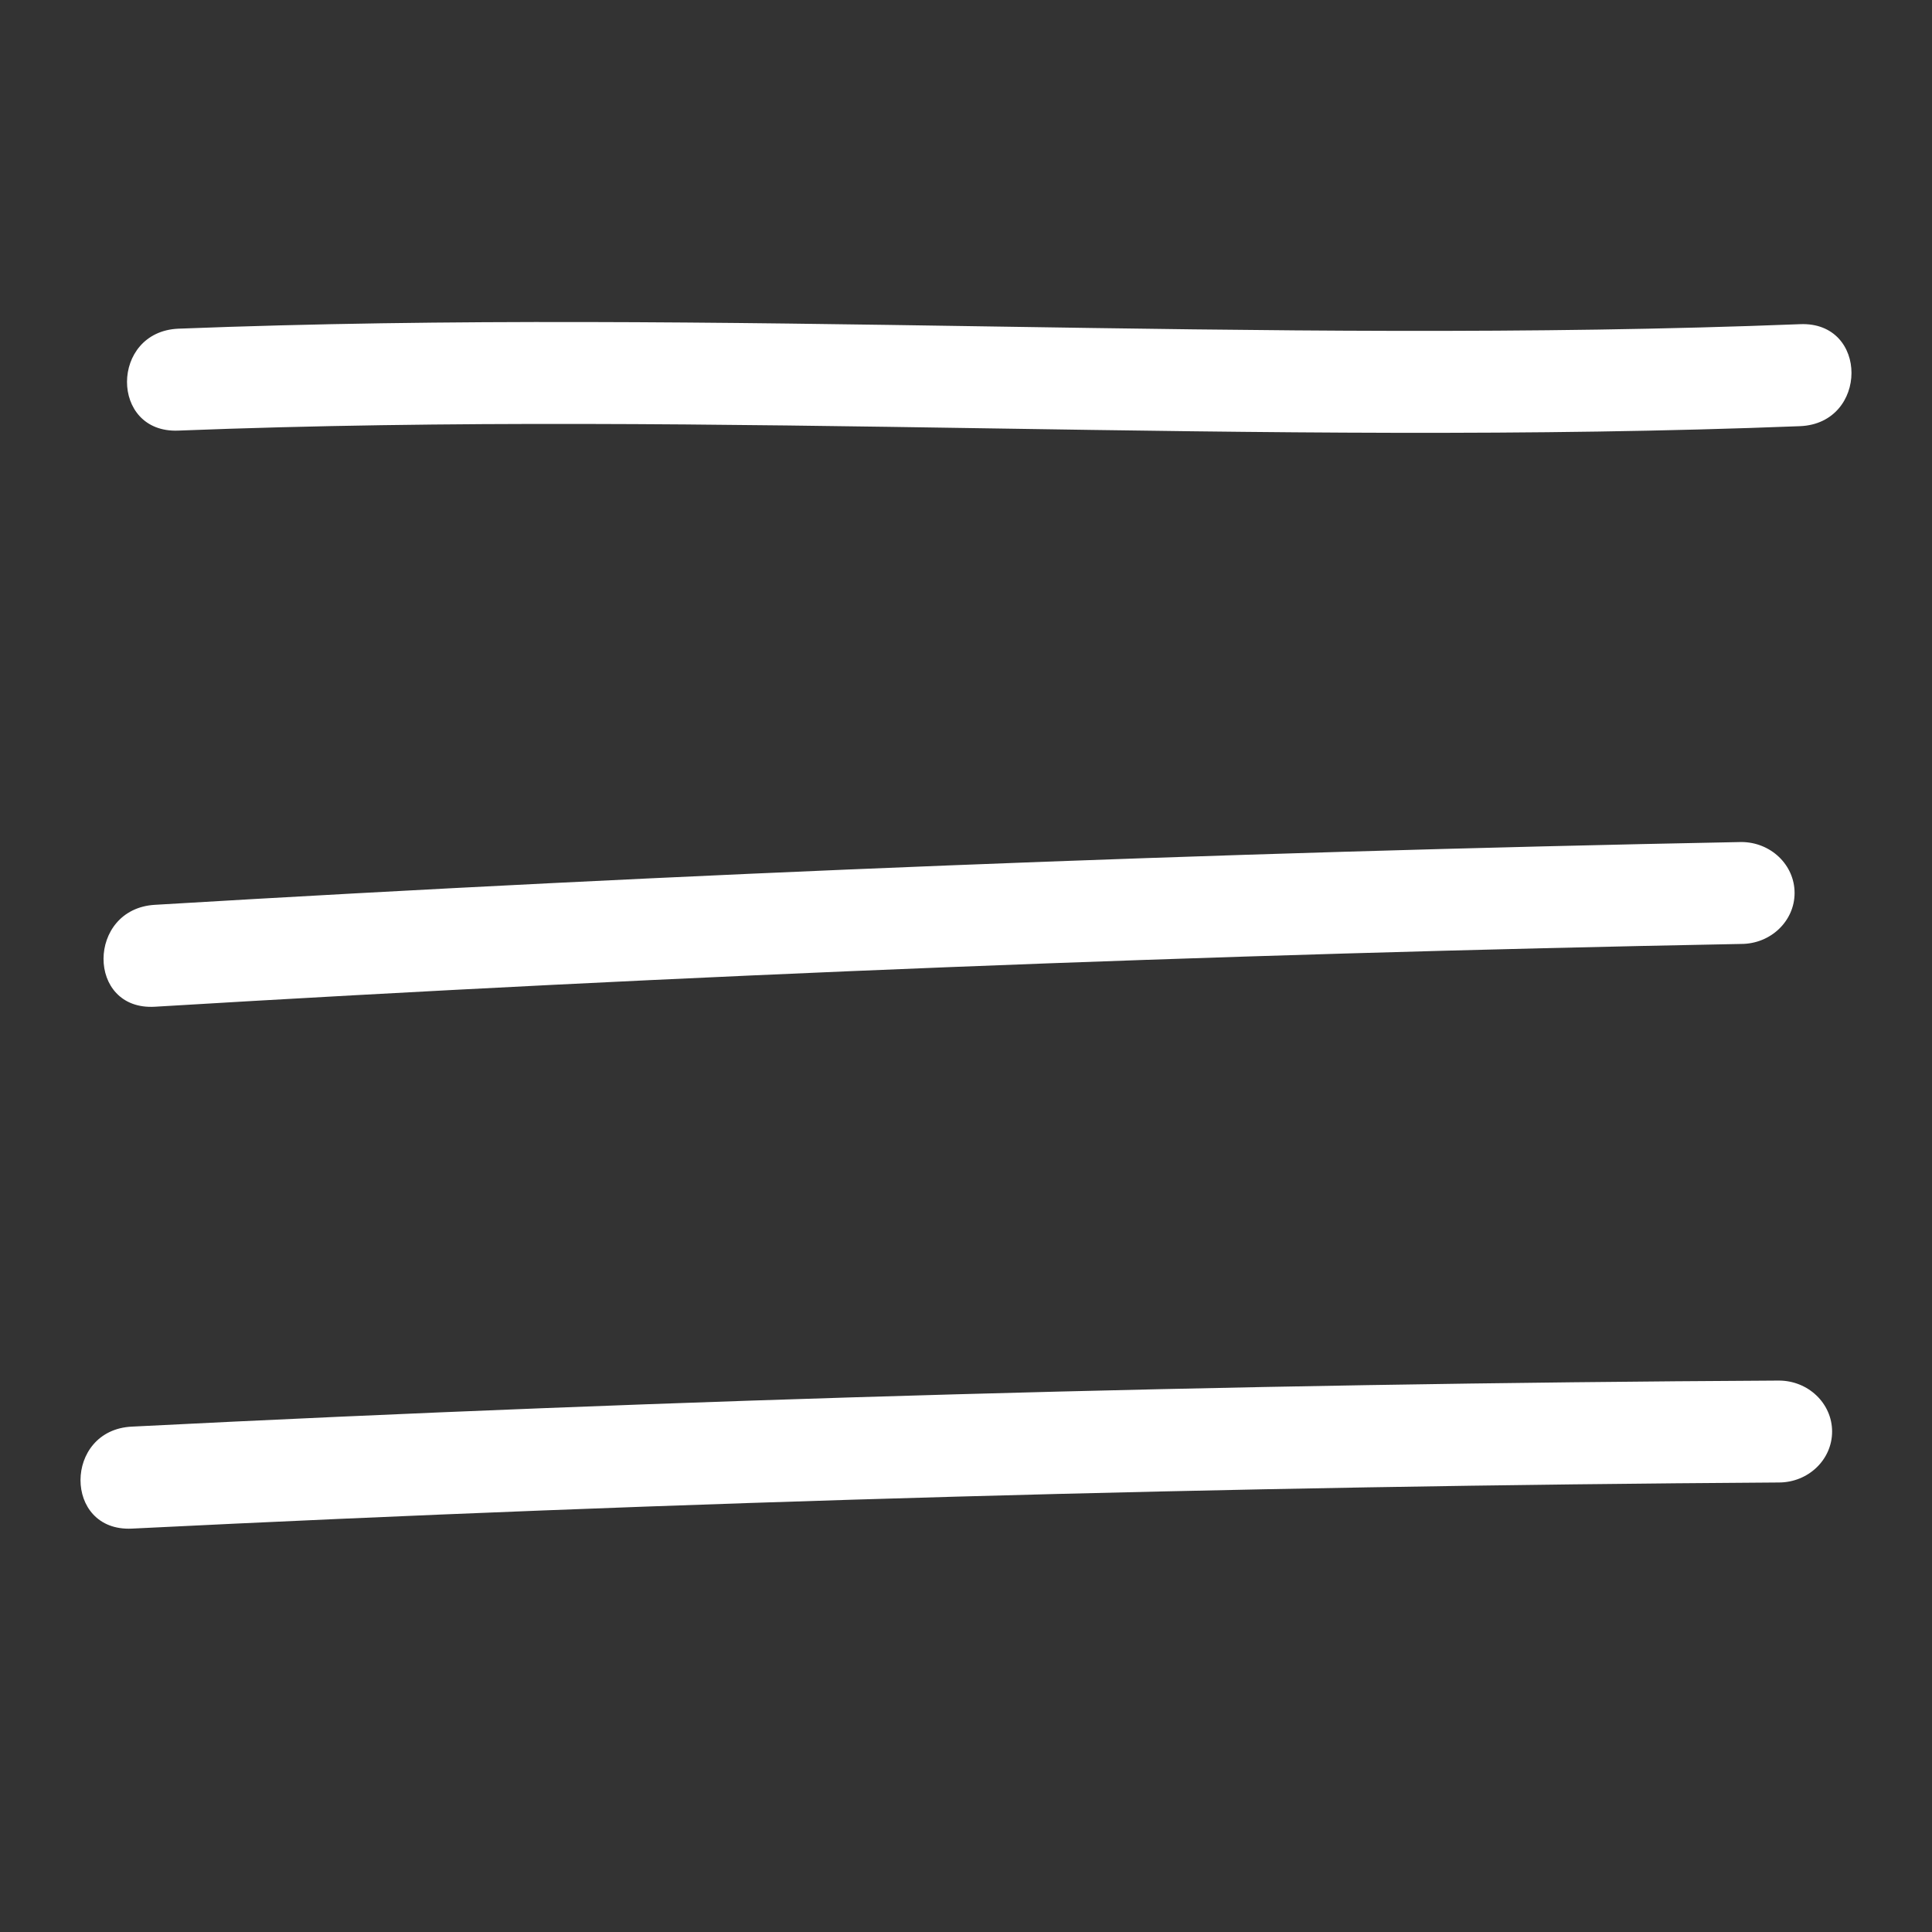
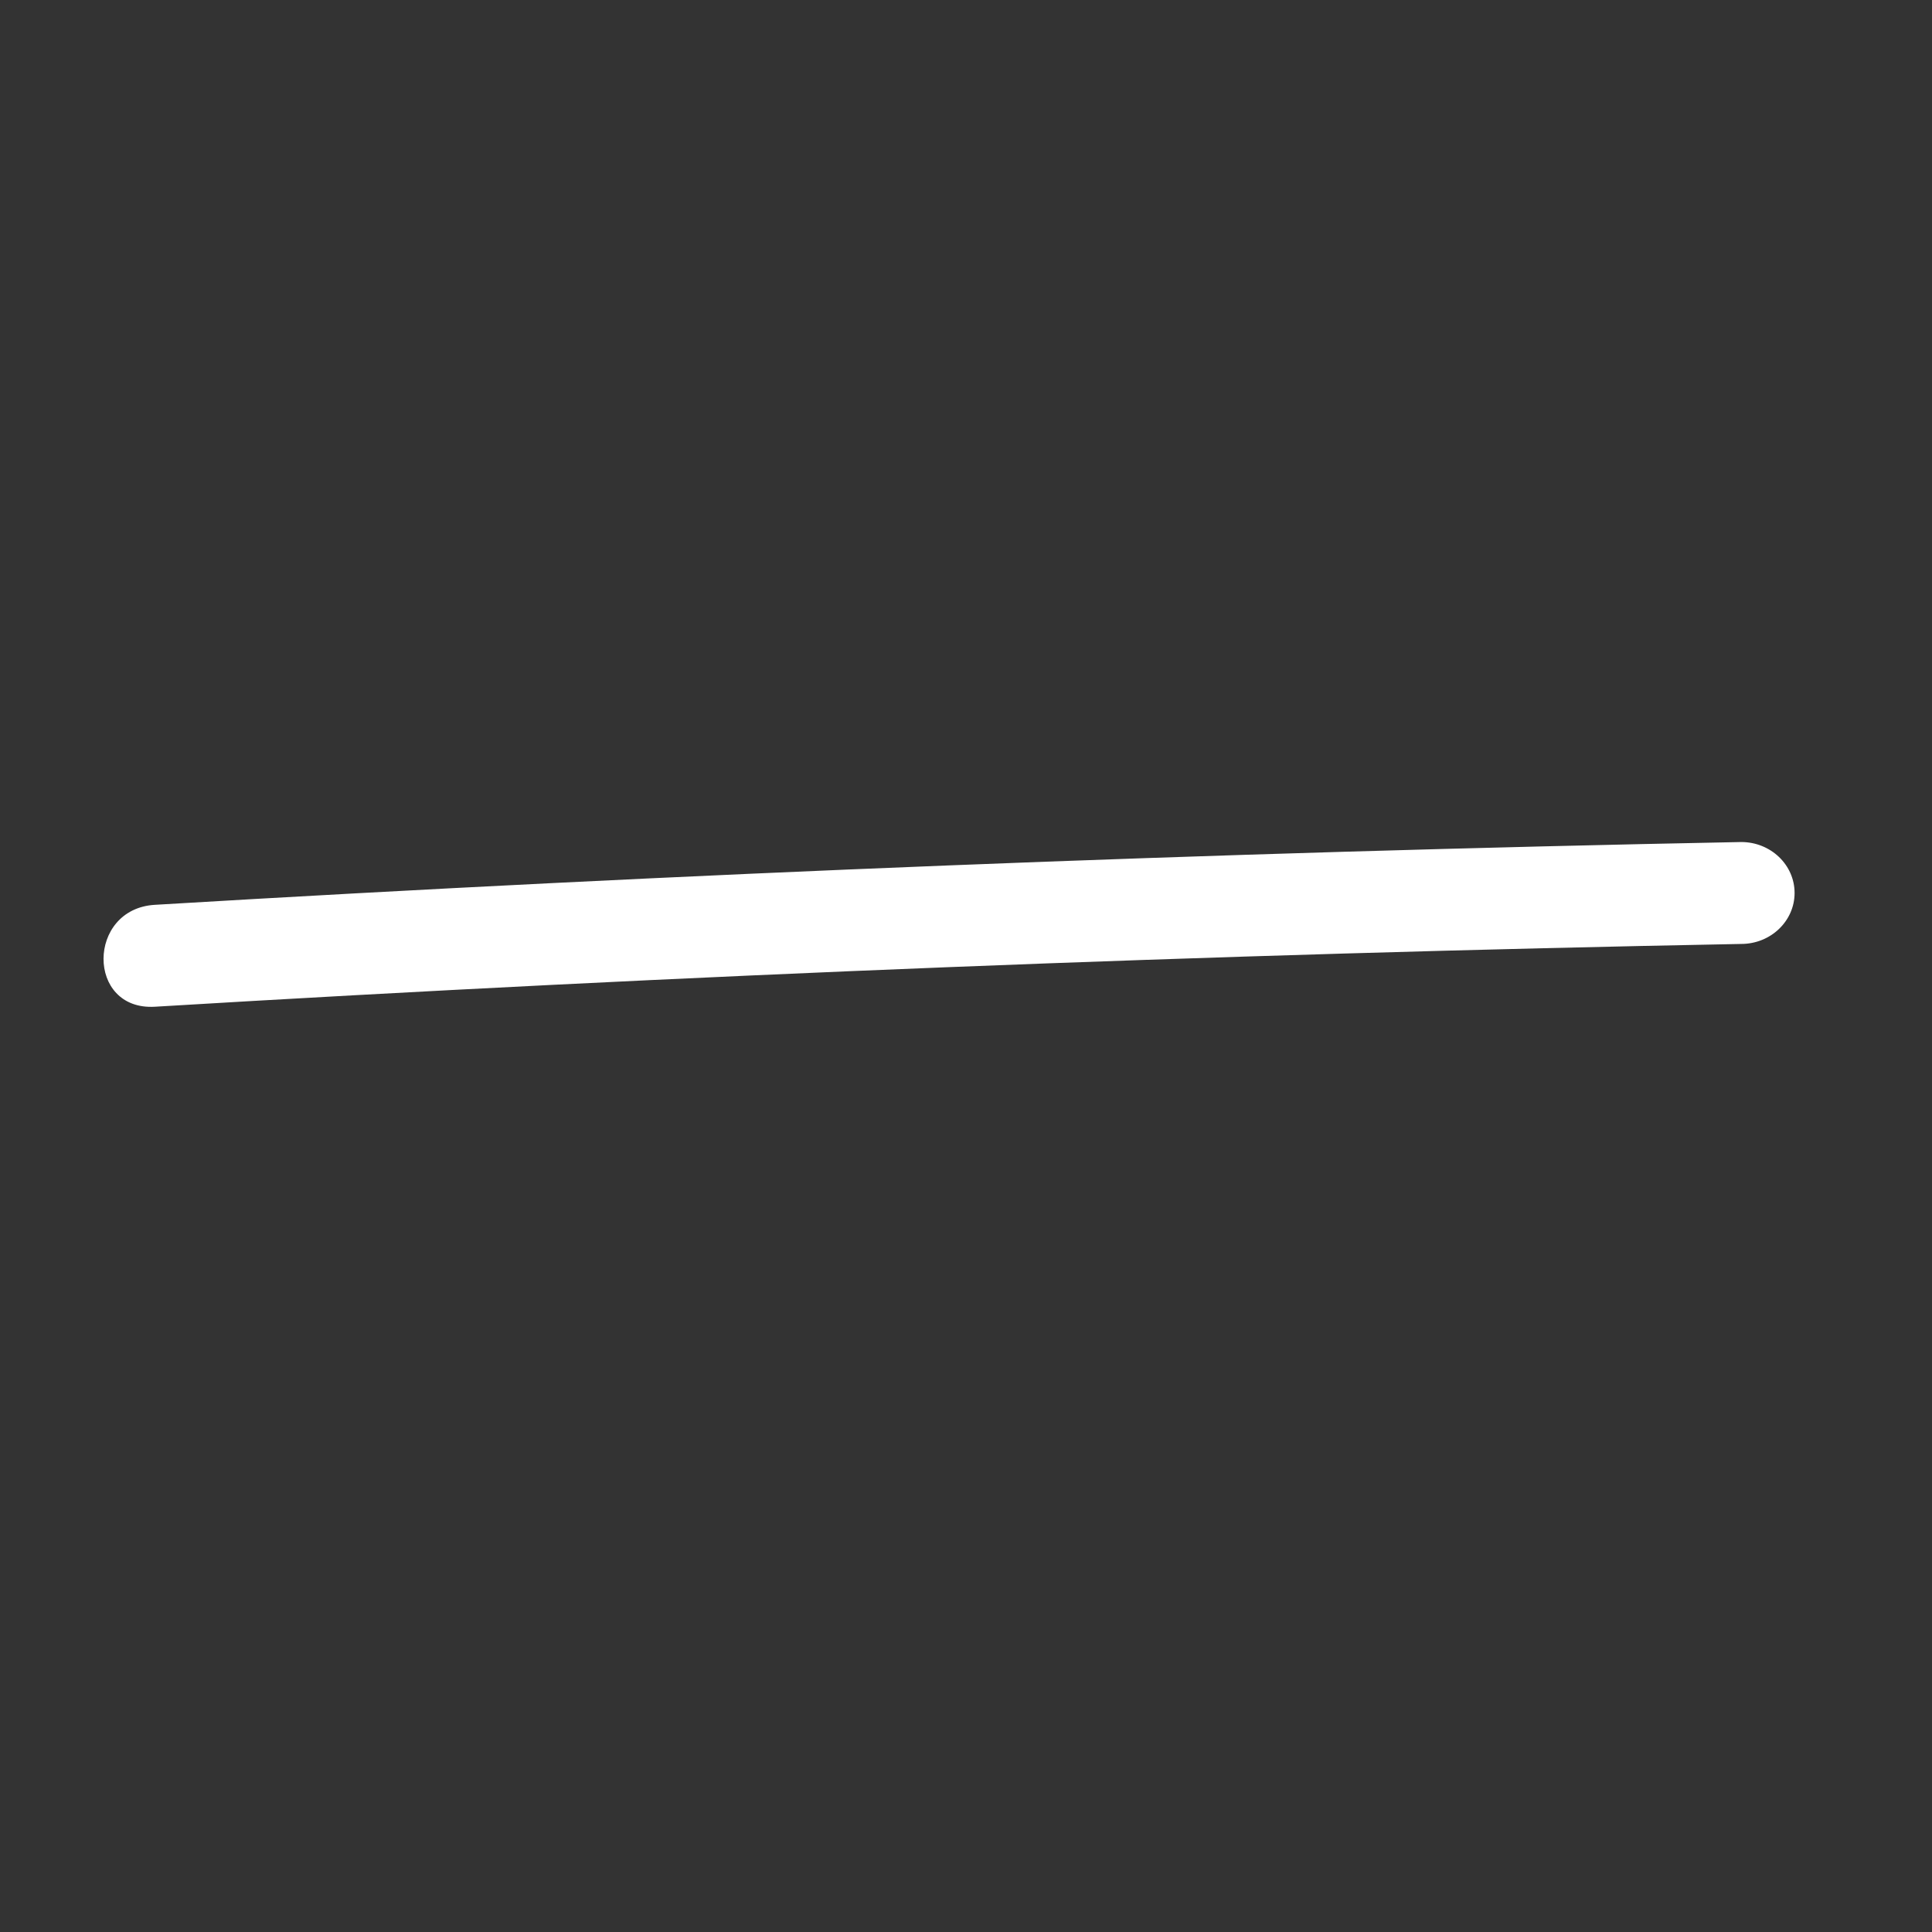
<svg xmlns="http://www.w3.org/2000/svg" width="24px" height="24px" viewBox="0 0 24 24" version="1.1">
  <rect x="0" y="0" width="24" height="24" fill="#333333" stroke="none" />
  <title>icons/24/burger@1x</title>
  <g id="icons/24/burger" stroke="none" stroke-width="1" fill="none" fill-rule="evenodd">
    <g id="Menu" transform="translate(1.286, 4)" fill="#FFFFFF" fill-rule="nonzero">
      <path d="M0.638,8.506 C7.201,8.111 13.77,7.851 20.344,7.726 C20.71,7.726 21.007,7.442 21.007,7.093 C21.007,6.743 20.71,6.46 20.344,6.46 C13.77,6.588 7.201,6.848 0.638,7.24 C-0.21,7.29 -0.215,8.556 0.638,8.506 L0.638,8.506 Z" id="Path" />
-       <path d="M0.93,1.349 C7.652,1.086 14.374,1.557 21.076,1.294 C21.924,1.258 21.929,-0.008 21.076,0.027 C14.374,0.291 7.668,-0.18 0.93,0.083 C0.082,0.119 0.076,1.385 0.93,1.349 Z" id="Path" />
    </g>
-     <path d="M1.638,18.989 C8.456,18.651 15.275,18.46 22.097,18.416 C22.463,18.416 22.759,18.133 22.759,17.783 C22.759,17.434 22.463,17.15 22.097,17.15 C15.275,17.187 8.456,17.378 1.638,17.722 C0.79,17.763 0.785,19.029 1.638,18.989 Z" id="Path" fill="#FFFFFF" fill-rule="nonzero" />
  </g>
</svg>